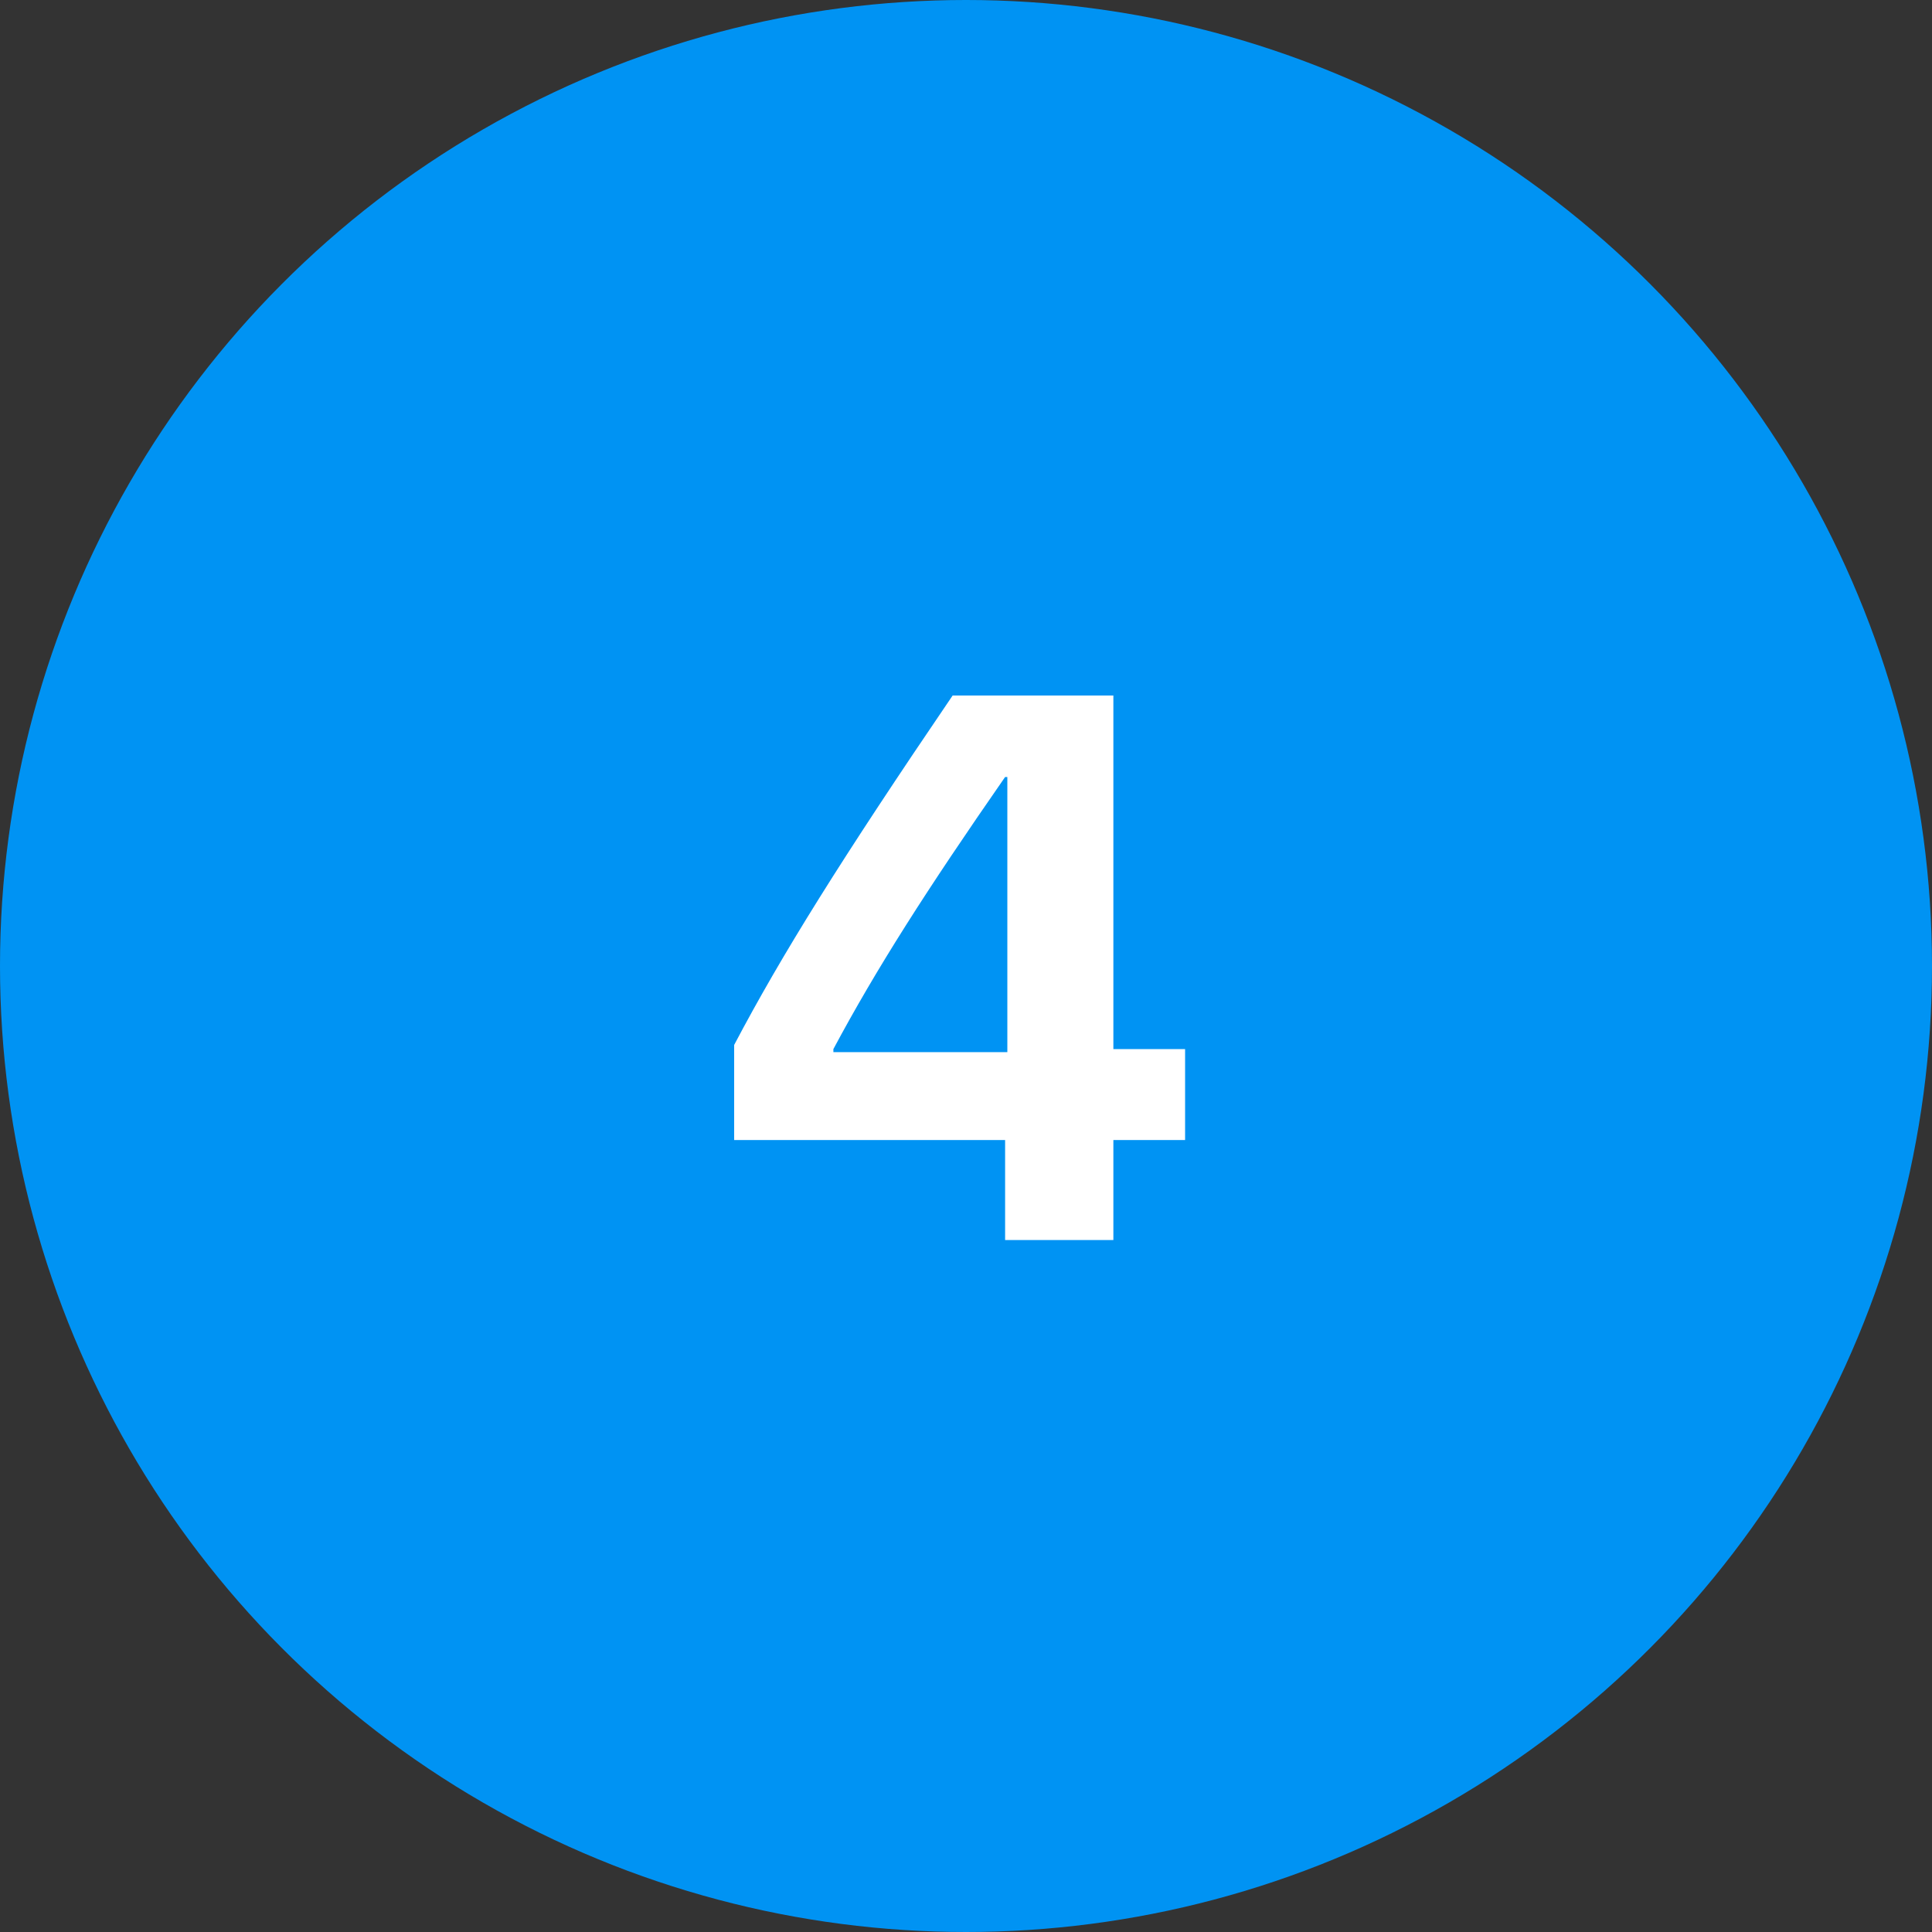
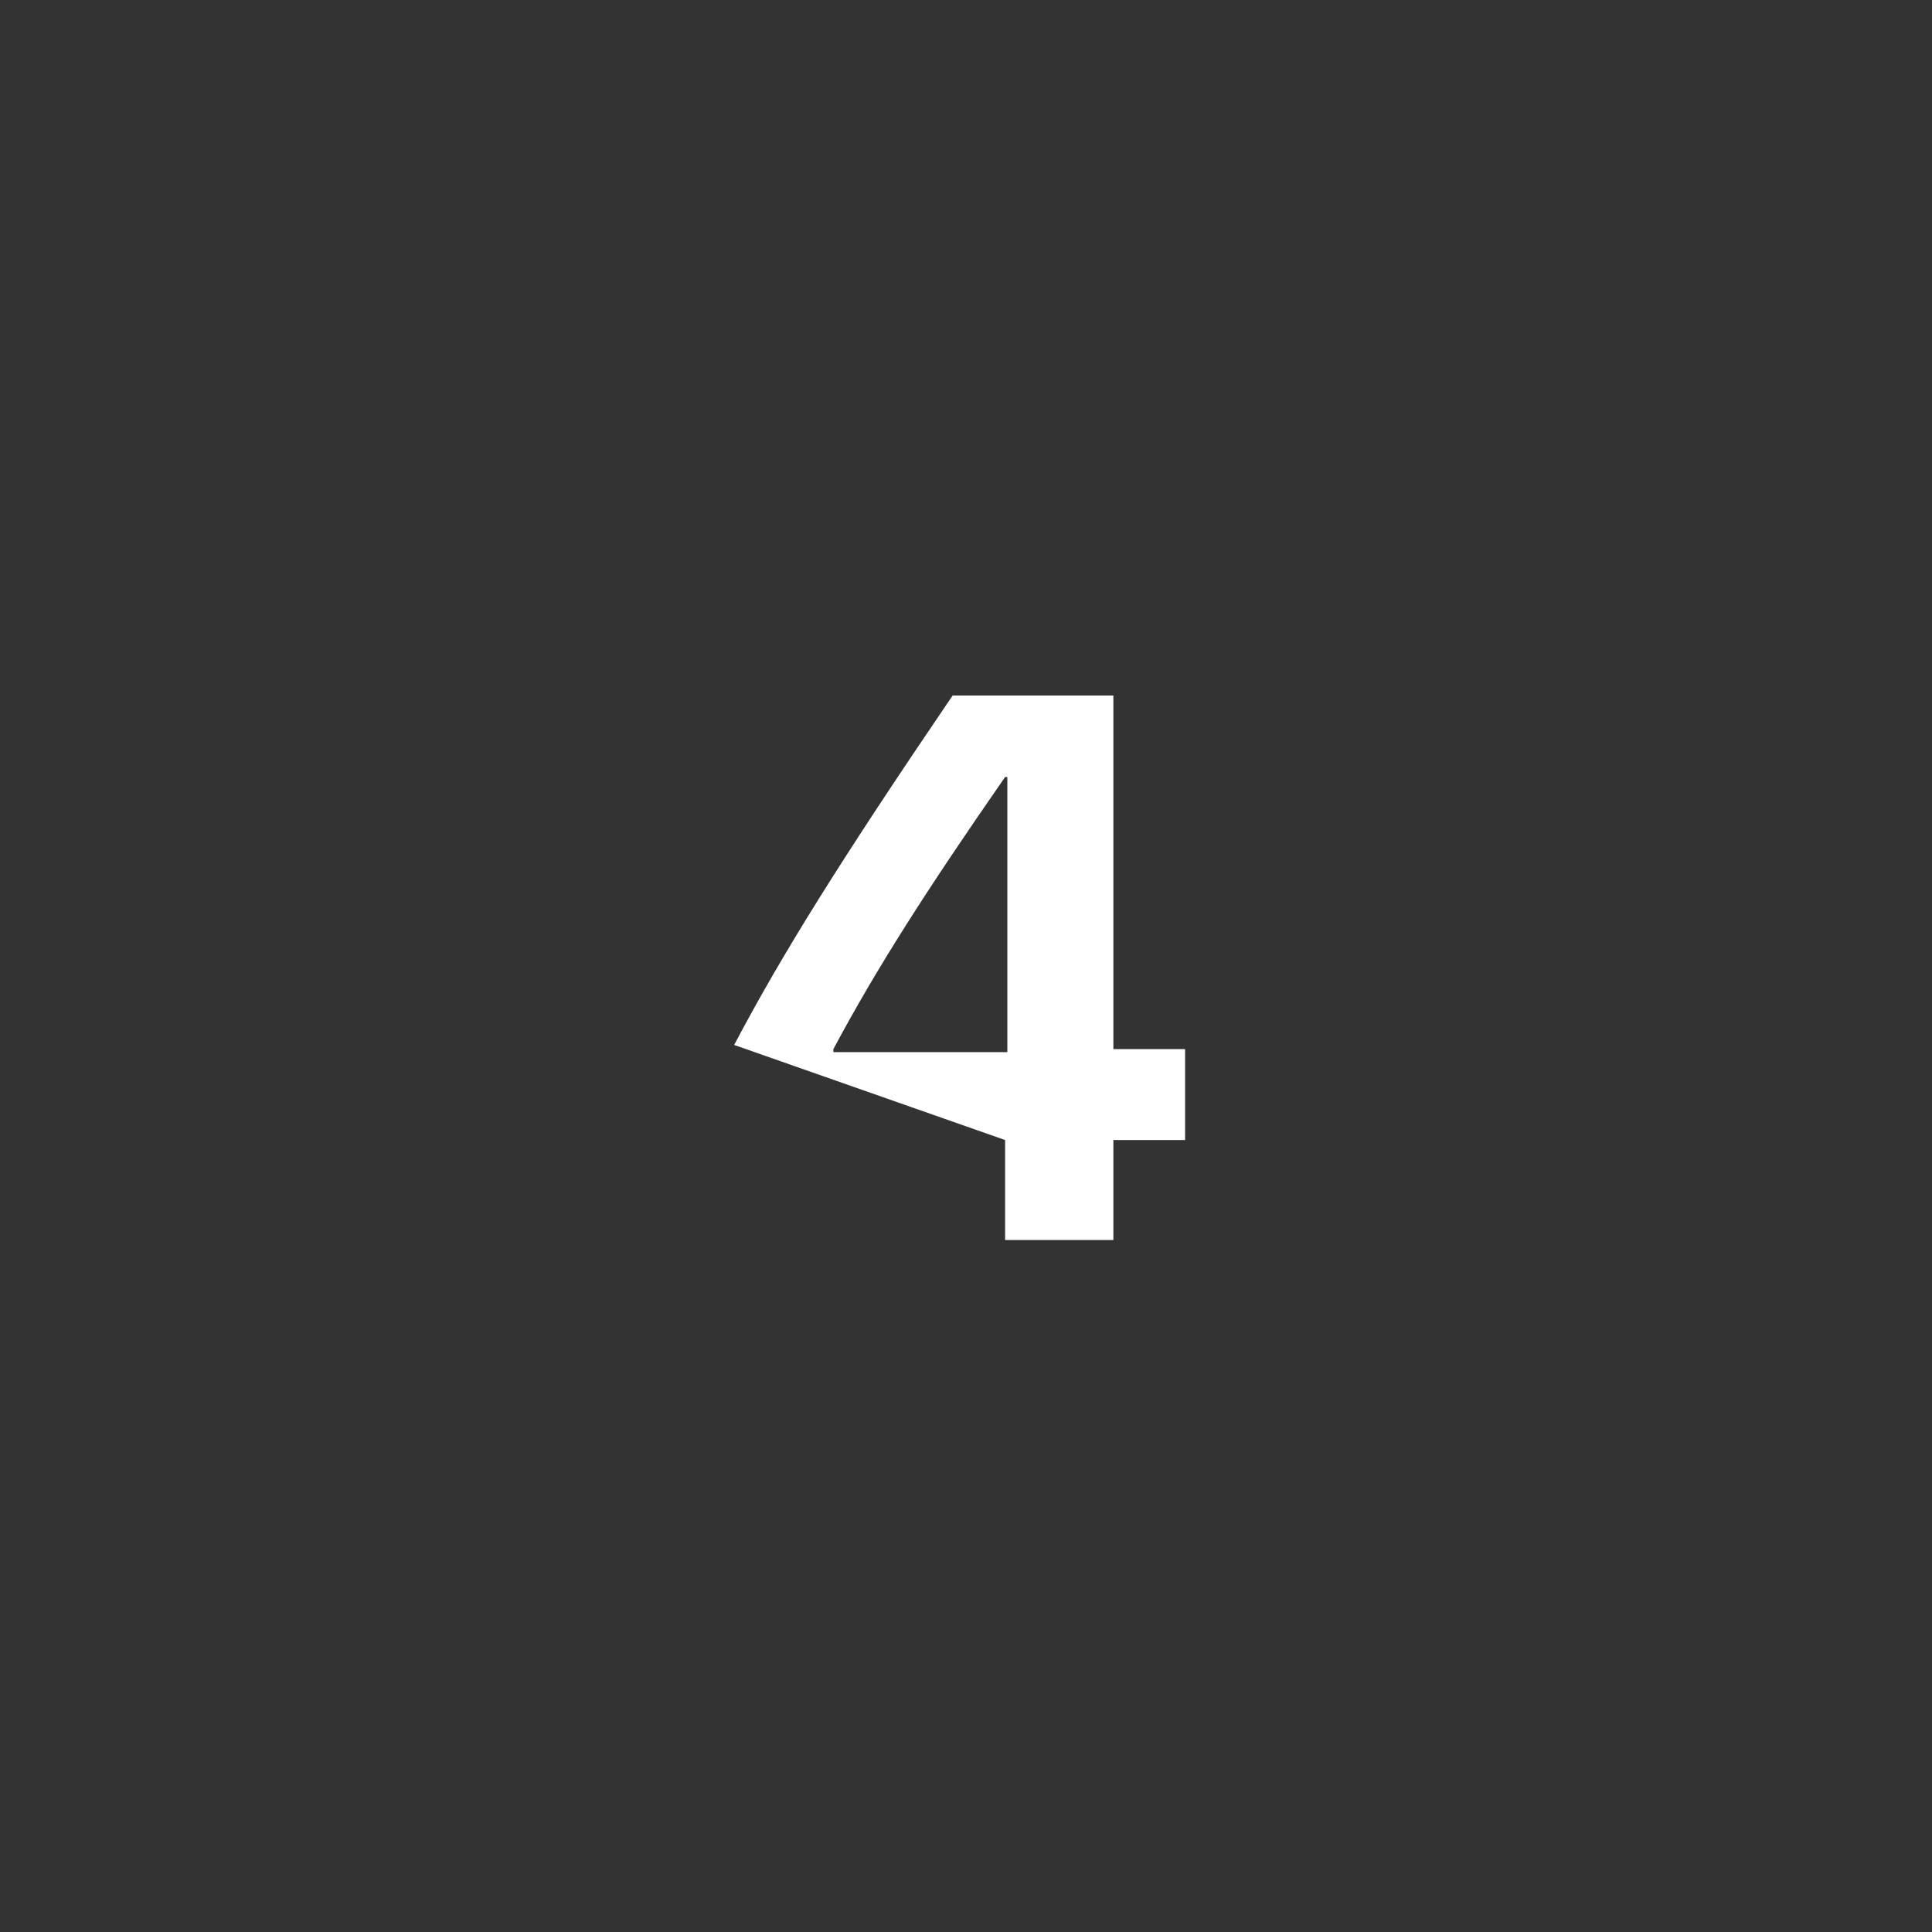
<svg xmlns="http://www.w3.org/2000/svg" xmlns:ns1="http://sodipodi.sourceforge.net/DTD/sodipodi-0.dtd" xmlns:ns2="http://www.inkscape.org/namespaces/inkscape" width="50px" height="50px" viewBox="0 0 50 50" version="1.1" id="svg1761" ns1:docname="4_alt.svg" ns2:version="1.1 (c68e22c387, 2021-05-23)">
  <rect x="0" y="0" width="50" height="50" fill="#333333" stroke="none" />
  <defs id="defs1765" />
  <title id="title1750">Group 5</title>
  <desc id="desc1752">Created with Sketch.</desc>
  <g id="Home" stroke="none" stroke-width="1" fill="none" fill-rule="evenodd">
    <g id="Home-page" transform="translate(-865, -2537)">
      <g id="how-to" transform="translate(205, 2134)">
        <g id="Group-6-Copy-3" transform="translate(660, 403)">
          <g id="Group-5">
-             <circle id="Oval" fill="#115CFA" cx="25" cy="25" r="25" style="fill:#0093f3;fill-opacity:1" />
-             <path d="M28.814,32.092 L28.814,29.504 L30.67,29.504 L30.67,27.15 L28.814,27.15 L28.814,18 L24.654,18 C21.764,22.248 20.23,24.709 19,27.043 L19,29.504 L26.012,29.504 L26.012,32.092 L28.814,32.092 Z M26.07,27.229 L21.568,27.229 L21.568,27.15 C22.691,25.051 23.971,23.049 26.012,20.109 L26.07,20.109 L26.07,27.229 Z" id="4" fill="#FFFFFF" fill-rule="nonzero" />
+             <path d="M28.814,32.092 L28.814,29.504 L30.67,29.504 L30.67,27.15 L28.814,27.15 L28.814,18 L24.654,18 C21.764,22.248 20.23,24.709 19,27.043 L26.012,29.504 L26.012,32.092 L28.814,32.092 Z M26.07,27.229 L21.568,27.229 L21.568,27.15 C22.691,25.051 23.971,23.049 26.012,20.109 L26.07,20.109 L26.07,27.229 Z" id="4" fill="#FFFFFF" fill-rule="nonzero" />
          </g>
        </g>
      </g>
    </g>
  </g>
</svg>